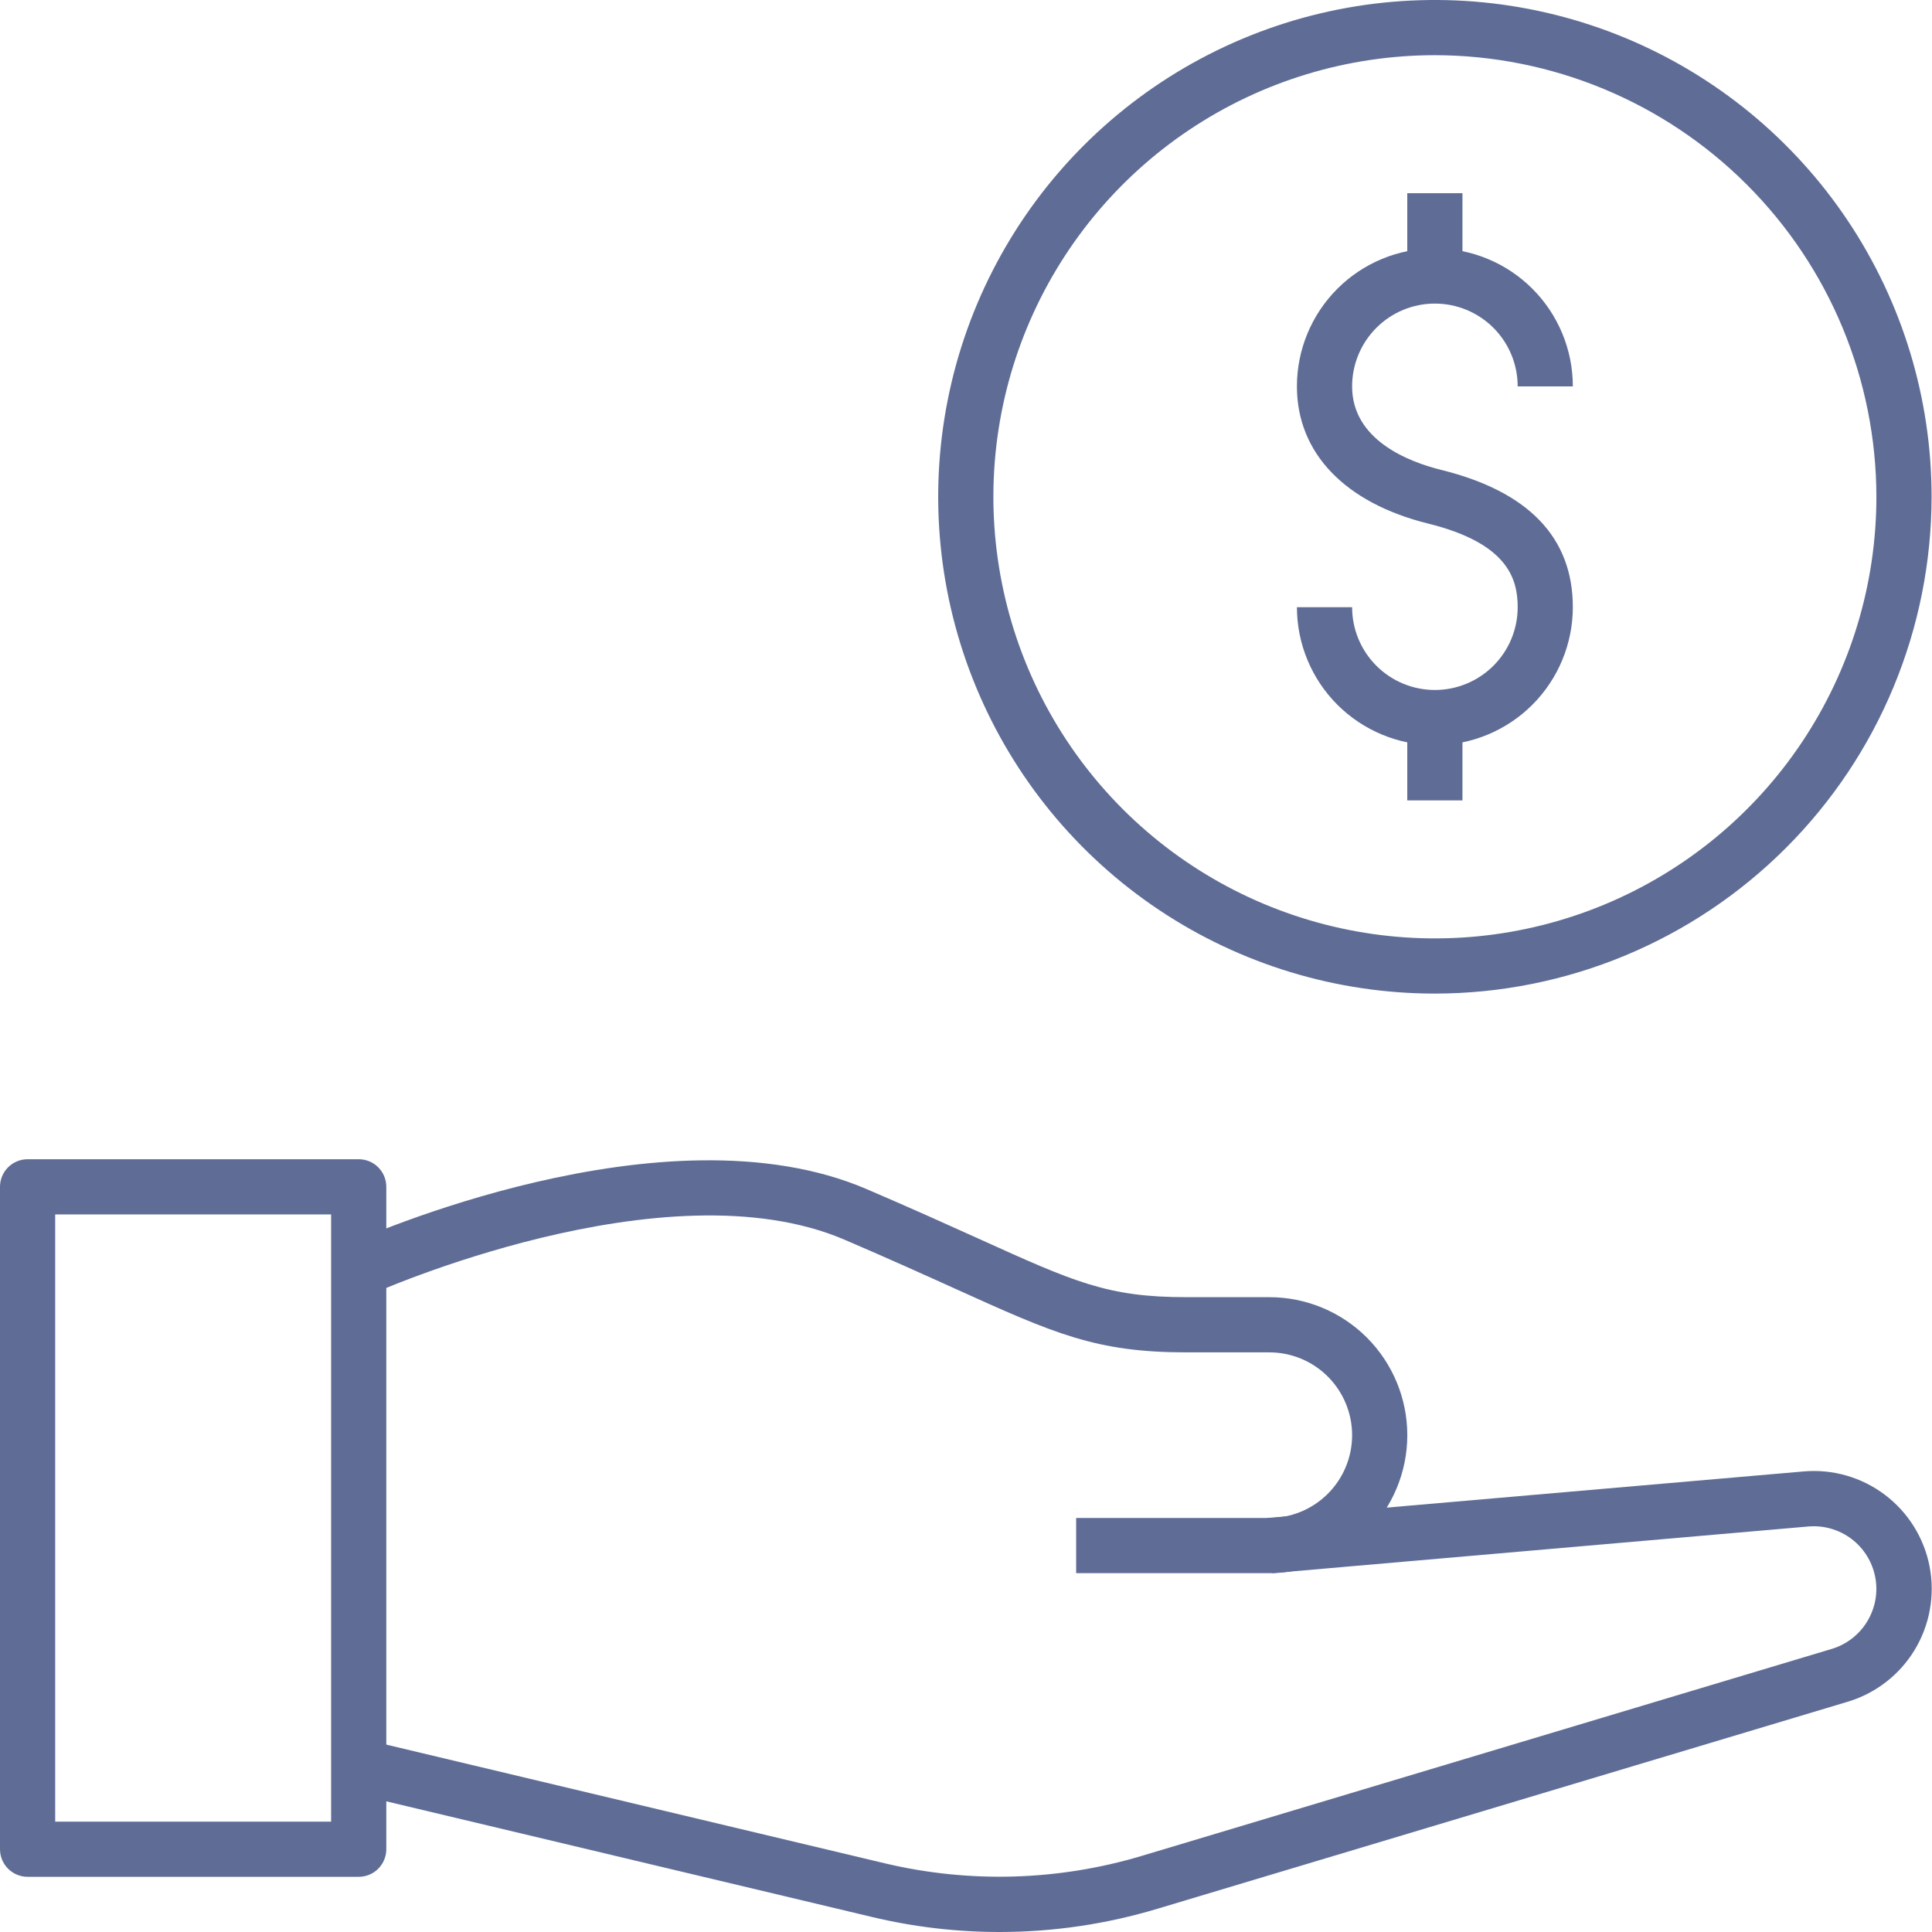
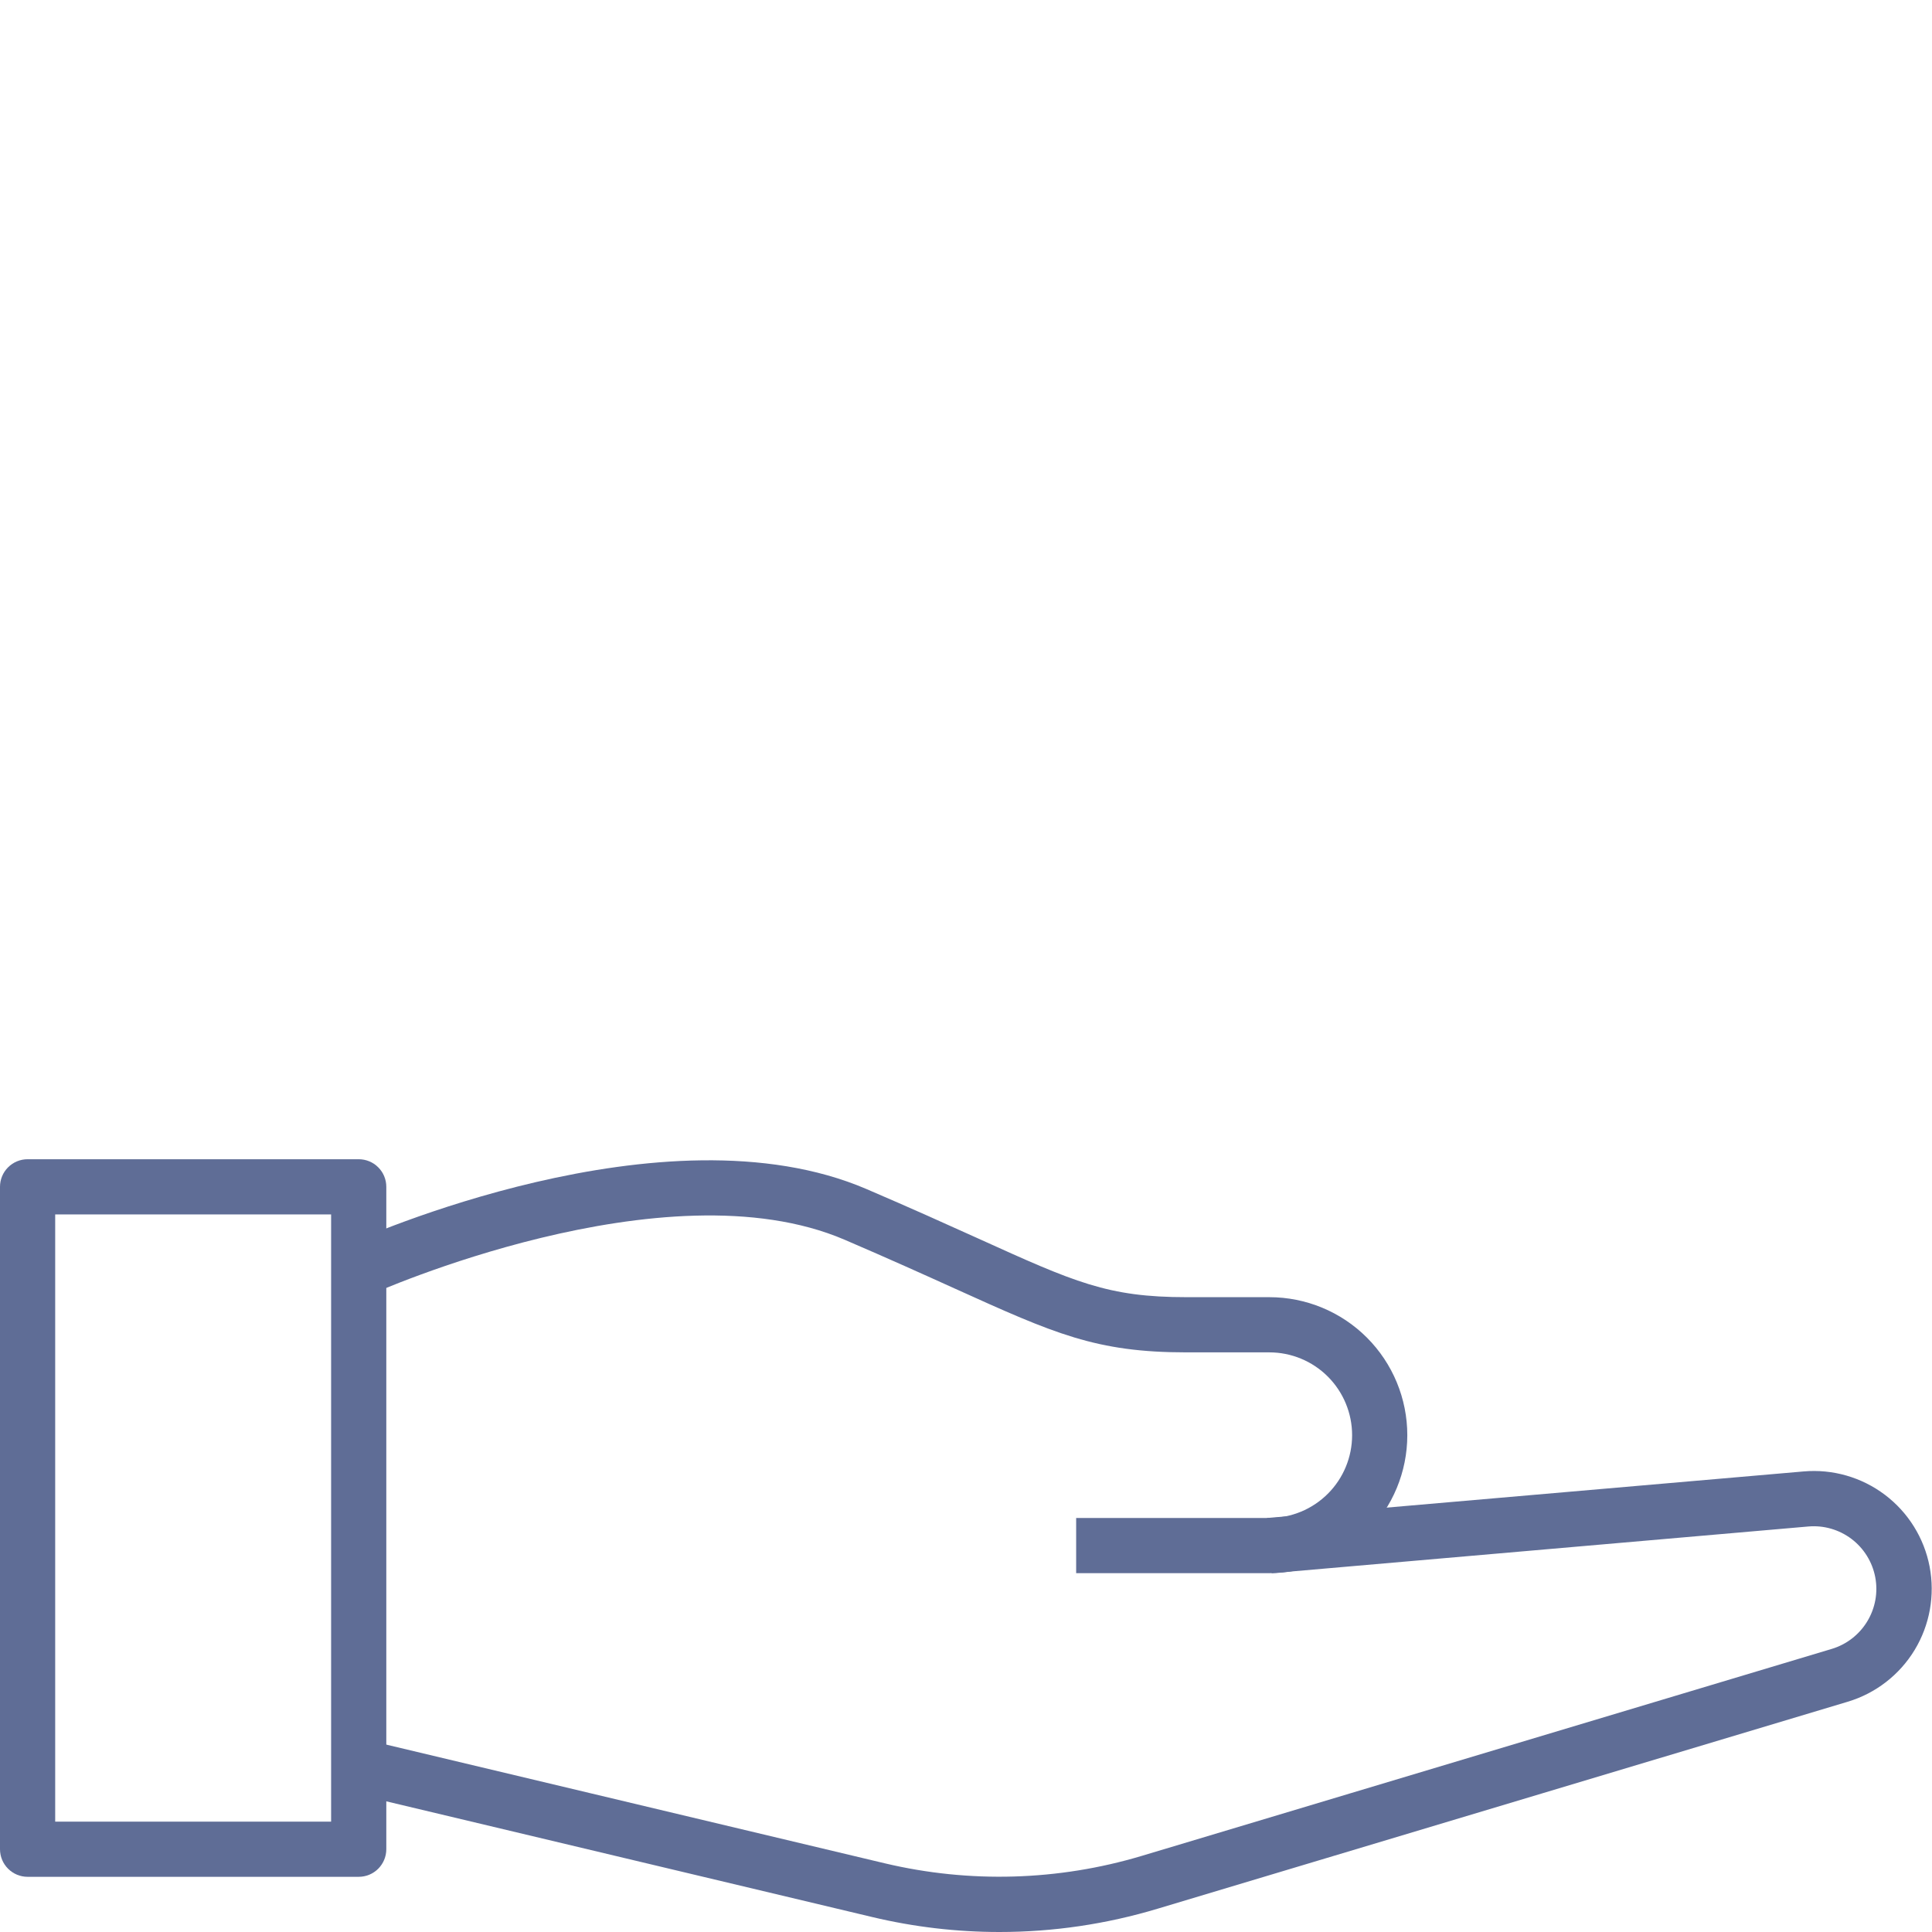
<svg xmlns="http://www.w3.org/2000/svg" width="60" height="60" viewBox="0 0 60 60" fill="none">
  <path d="M11.14 58.286H0.857C0.63 58.286 0.412 58.196 0.251 58.035C0.09 57.874 0 57.656 0 57.429V36.858C0 36.63 0.09 36.412 0.251 36.252C0.412 36.091 0.63 36.001 0.857 36.001H11.14C11.368 36.001 11.586 36.091 11.746 36.252C11.907 36.412 11.997 36.63 11.997 36.858V57.429C11.997 57.656 11.907 57.874 11.746 58.035C11.586 58.196 11.368 58.286 11.14 58.286ZM1.714 56.572H10.283V37.715H1.714V56.572Z" fill="#5F6D96" />
  <path d="M31.041 60C29.709 60 28.382 59.844 27.086 59.535L10.943 55.691L11.339 54.024L27.483 57.868C30.113 58.491 32.862 58.412 35.452 57.638L56.884 51.209C57.346 51.071 57.739 50.766 57.989 50.354C58.239 49.942 58.328 49.452 58.237 48.979C58.146 48.505 57.883 48.083 57.499 47.792C57.114 47.502 56.636 47.364 56.156 47.407L39.494 48.857L39.346 47.143L56.011 45.697C56.913 45.617 57.814 45.876 58.537 46.422C59.26 46.968 59.755 47.763 59.926 48.653C60.096 49.544 59.931 50.465 59.461 51.241C58.991 52.016 58.25 52.589 57.382 52.849L35.95 59.277C34.358 59.756 32.704 60 31.041 60V60Z" fill="#5F6D96" />
  <path d="M39.42 48.856H33.421V47.142H39.42C40.102 47.142 40.756 46.871 41.238 46.389C41.72 45.907 41.991 45.253 41.991 44.571C41.991 43.889 41.72 43.235 41.238 42.752C40.756 42.27 40.102 41.999 39.42 41.999H36.849C34.033 41.999 32.753 41.42 29.658 40.02C28.727 39.598 27.615 39.096 26.23 38.501C20.653 36.11 11.588 40.167 11.498 40.209L10.789 38.648C11.188 38.467 20.633 34.237 26.907 36.926C28.307 37.526 29.429 38.033 30.369 38.458C33.385 39.825 34.402 40.285 36.849 40.285H39.42C40.556 40.285 41.646 40.736 42.45 41.54C43.253 42.344 43.705 43.434 43.705 44.571C43.705 45.707 43.253 46.797 42.45 47.601C41.646 48.405 40.556 48.856 39.42 48.856V48.856Z" fill="#5F6D96" />
-   <path d="M44.562 30.857C41.511 30.857 38.529 29.952 35.992 28.257C33.455 26.562 31.478 24.152 30.311 21.333C29.143 18.514 28.838 15.412 29.433 12.419C30.028 9.426 31.497 6.677 33.654 4.519C35.812 2.361 38.56 0.892 41.552 0.296C44.544 -0.299 47.646 0.007 50.465 1.174C53.283 2.342 55.692 4.32 57.387 6.857C59.082 9.394 59.987 12.377 59.987 15.429C59.982 19.519 58.356 23.441 55.464 26.333C52.572 29.226 48.651 30.853 44.562 30.857V30.857ZM44.562 1.714C41.85 1.714 39.199 2.519 36.944 4.026C34.689 5.533 32.932 7.674 31.894 10.18C30.856 12.686 30.585 15.444 31.114 18.104C31.643 20.765 32.949 23.208 34.866 25.126C36.784 27.044 39.227 28.35 41.887 28.879C44.546 29.409 47.303 29.137 49.809 28.099C52.314 27.061 54.456 25.303 55.962 23.048C57.469 20.793 58.273 18.141 58.273 15.429C58.269 11.793 56.823 8.307 54.252 5.736C51.682 3.165 48.197 1.718 44.562 1.714V1.714Z" fill="#5F6D96" />
-   <path d="M44.562 23.143C43.426 23.141 42.337 22.689 41.533 21.886C40.73 21.082 40.278 19.993 40.277 18.857H41.991C41.991 19.539 42.262 20.193 42.744 20.675C43.226 21.157 43.88 21.428 44.562 21.428C45.243 21.428 45.897 21.157 46.38 20.675C46.862 20.193 47.133 19.539 47.133 18.857C47.133 17.968 46.817 16.87 44.355 16.261C41.764 15.618 40.277 14.065 40.277 12C40.277 10.863 40.728 9.773 41.532 8.969C42.335 8.165 43.425 7.714 44.562 7.714C45.698 7.714 46.788 8.165 47.591 8.969C48.395 9.773 48.846 10.863 48.846 12H47.133C47.133 11.318 46.862 10.664 46.38 10.181C45.897 9.699 45.243 9.428 44.562 9.428C43.88 9.428 43.226 9.699 42.744 10.181C42.262 10.664 41.991 11.318 41.991 12C41.991 13.66 43.73 14.339 44.768 14.596C47.475 15.267 48.846 16.7 48.846 18.857C48.845 19.993 48.393 21.082 47.59 21.886C46.787 22.689 45.698 23.141 44.562 23.143V23.143Z" fill="#5F6D96" />
-   <path d="M43.704 6H45.418V8.571H43.704V6Z" fill="#5F6D96" />
-   <path d="M43.704 22.286H45.418V24.857H43.704V22.286Z" fill="#5F6D96" />
</svg>